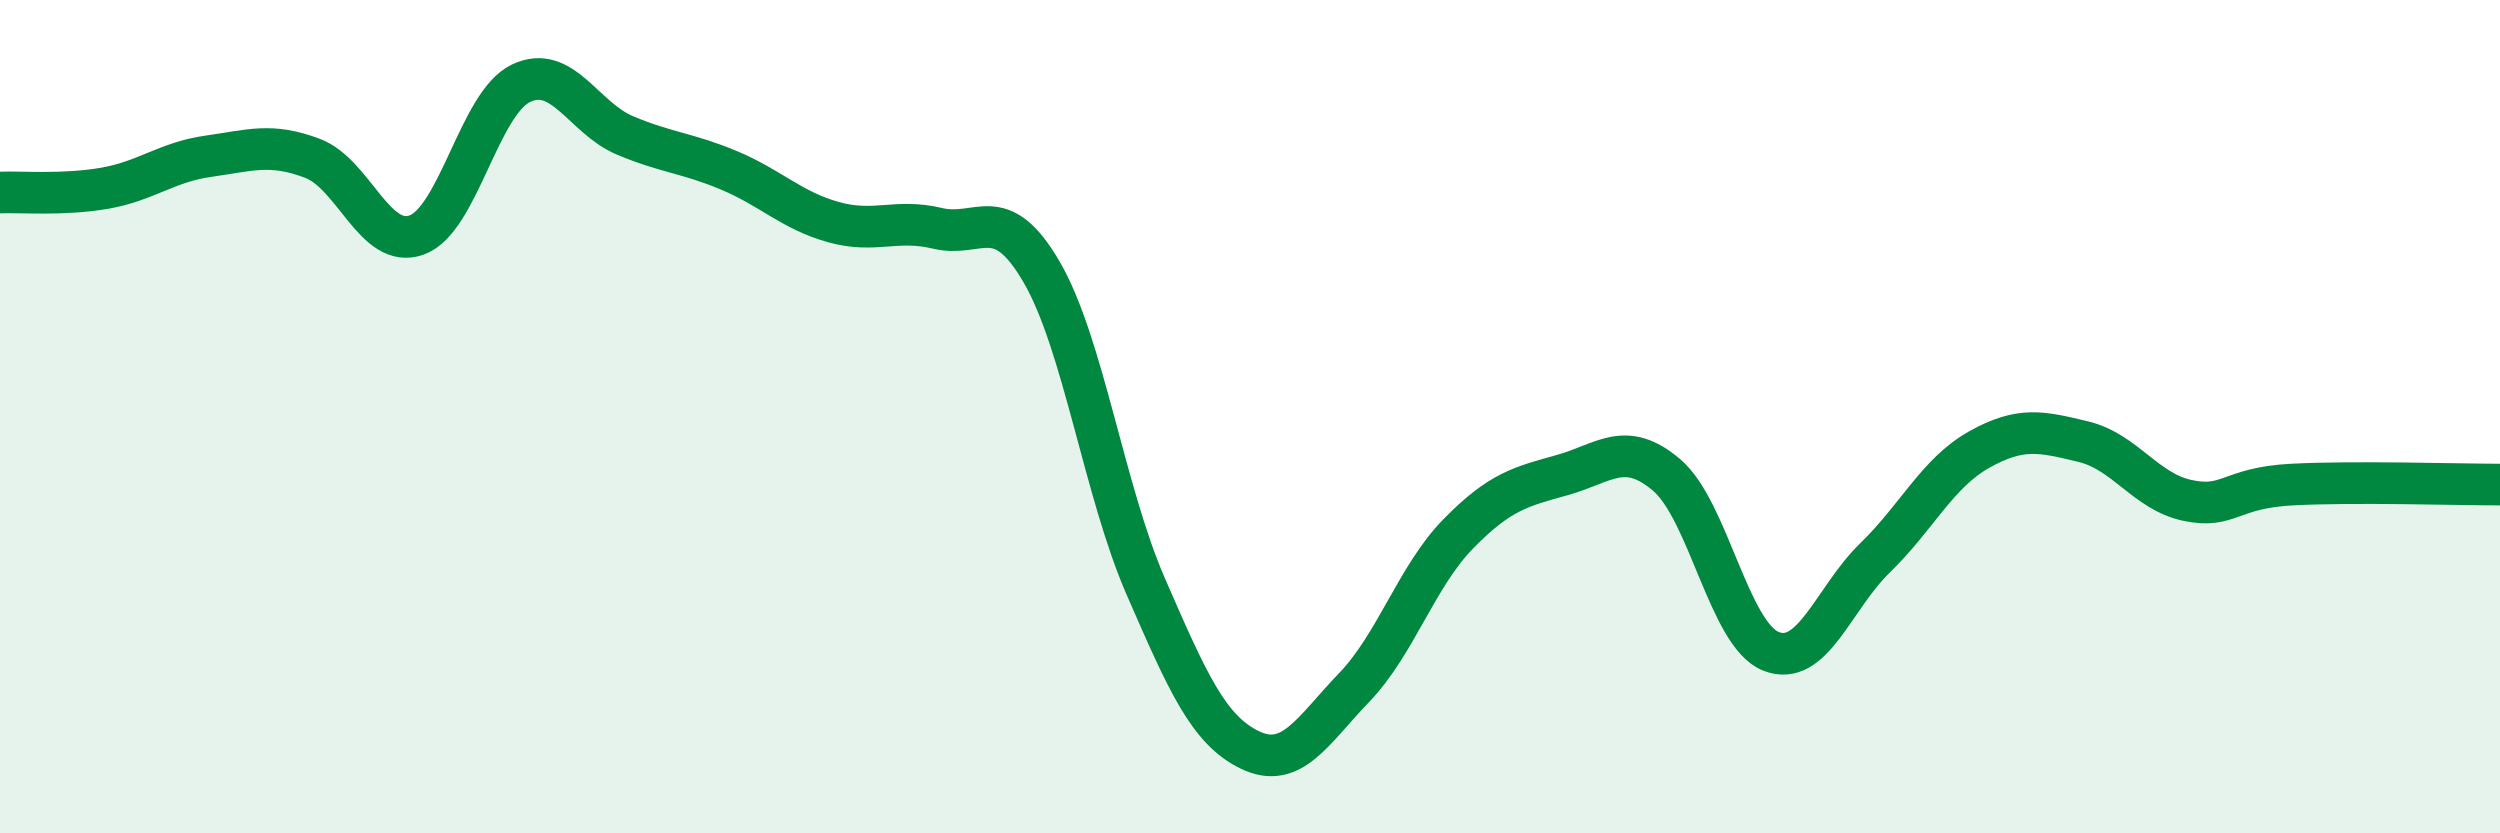
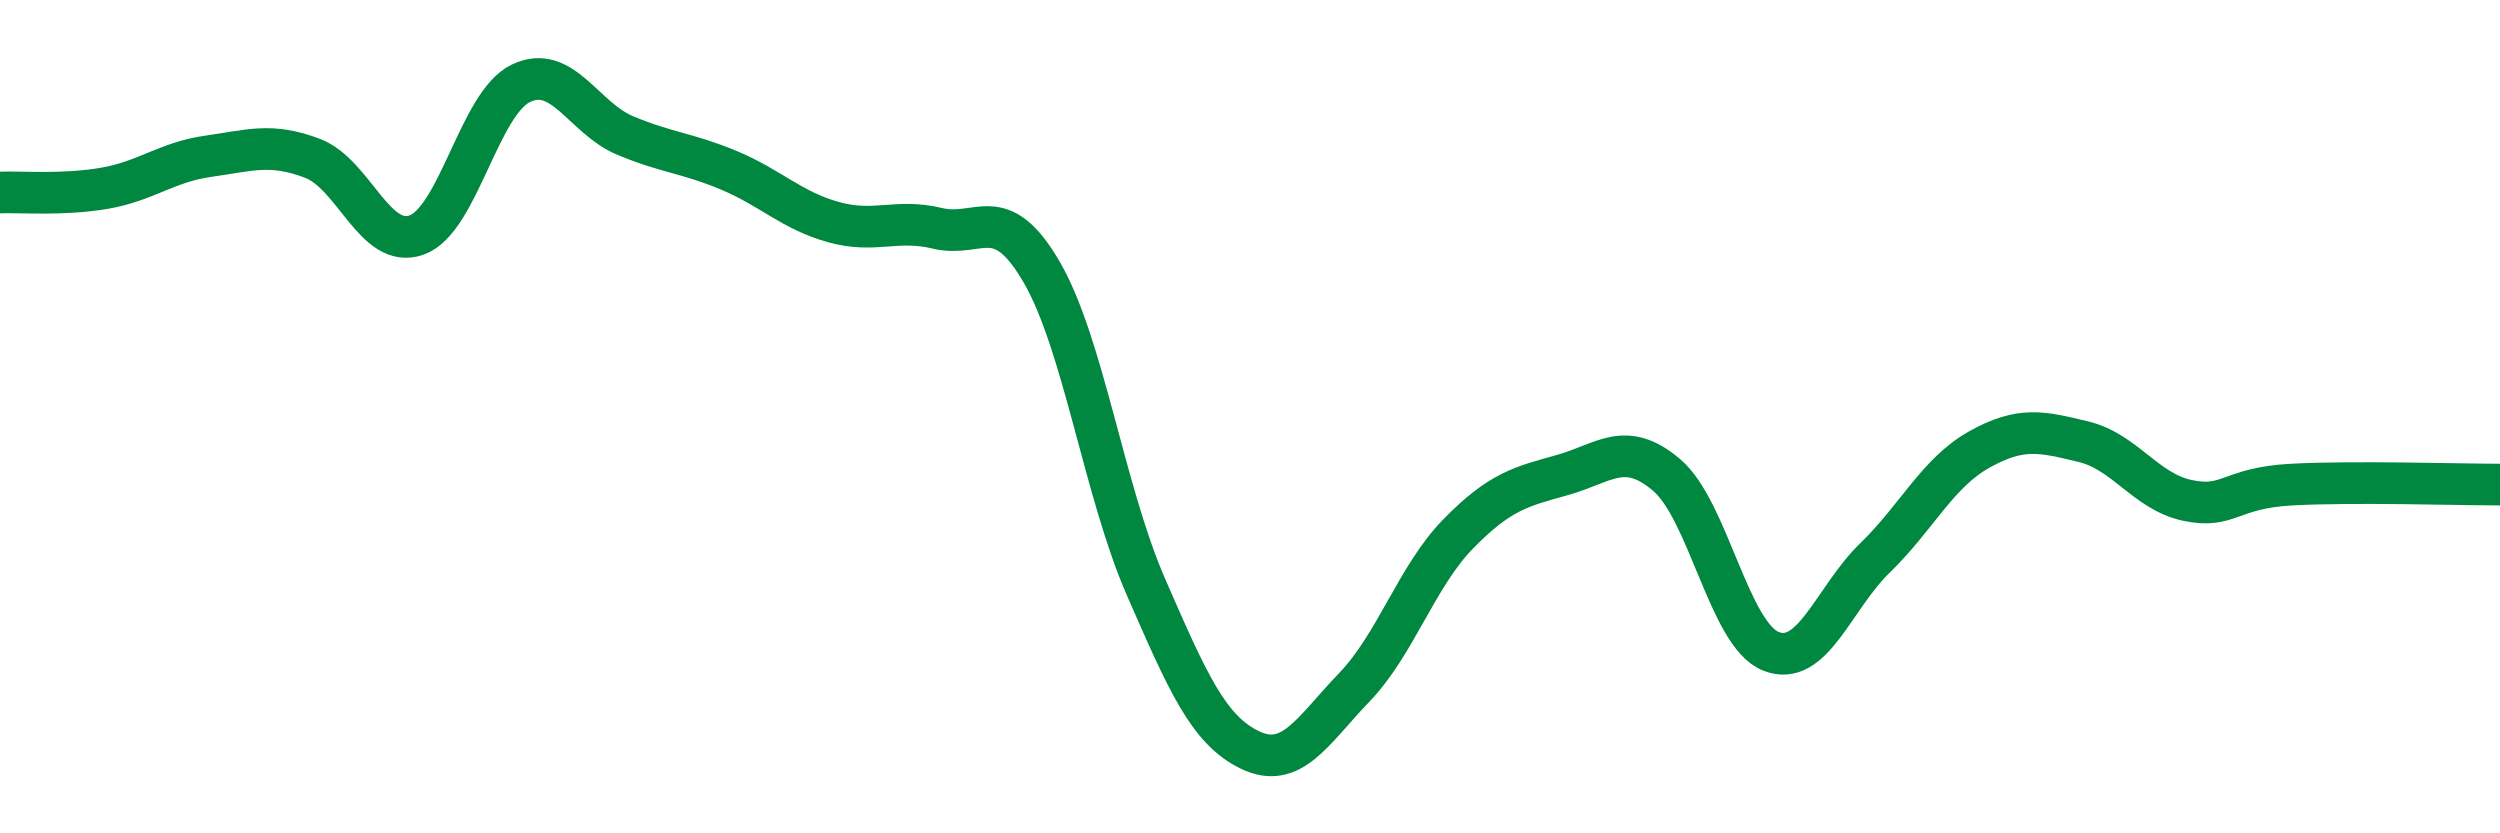
<svg xmlns="http://www.w3.org/2000/svg" width="60" height="20" viewBox="0 0 60 20">
-   <path d="M 0,4.62 C 0.5,4.6 1.5,4.69 2.5,4.52 C 3.5,4.35 4,3.89 5,3.75 C 6,3.61 6.5,3.42 7.5,3.8 C 8.5,4.18 9,6 10,5.64 C 11,5.28 11.5,2.48 12.5,2 C 13.5,1.52 14,2.83 15,3.25 C 16,3.67 16.5,3.67 17.5,4.09 C 18.5,4.51 19,5.05 20,5.33 C 21,5.61 21.5,5.24 22.5,5.48 C 23.5,5.72 24,4.81 25,6.53 C 26,8.25 26.5,11.79 27.5,14.08 C 28.5,16.37 29,17.52 30,18 C 31,18.48 31.5,17.54 32.5,16.5 C 33.5,15.46 34,13.83 35,12.81 C 36,11.79 36.5,11.68 37.5,11.4 C 38.5,11.12 39,10.55 40,11.4 C 41,12.25 41.5,15.23 42.5,15.63 C 43.5,16.03 44,14.36 45,13.39 C 46,12.42 46.5,11.35 47.5,10.79 C 48.5,10.23 49,10.36 50,10.6 C 51,10.84 51.5,11.8 52.5,12.01 C 53.5,12.22 53.5,11.71 55,11.63 C 56.5,11.55 59,11.63 60,11.63L60 20L0 20Z" fill="#008740" opacity="0.1" stroke-linecap="round" stroke-linejoin="round" />
  <path d="M 0,4.62 C 0.5,4.6 1.5,4.69 2.5,4.52 C 3.5,4.35 4,3.89 5,3.75 C 6,3.61 6.5,3.42 7.5,3.8 C 8.5,4.18 9,6 10,5.64 C 11,5.28 11.5,2.48 12.5,2 C 13.5,1.52 14,2.83 15,3.25 C 16,3.67 16.5,3.67 17.5,4.09 C 18.5,4.51 19,5.05 20,5.33 C 21,5.61 21.5,5.24 22.5,5.48 C 23.5,5.72 24,4.81 25,6.53 C 26,8.25 26.5,11.79 27.5,14.08 C 28.5,16.37 29,17.52 30,18 C 31,18.48 31.5,17.54 32.5,16.5 C 33.5,15.46 34,13.83 35,12.81 C 36,11.79 36.5,11.68 37.5,11.4 C 38.5,11.12 39,10.55 40,11.4 C 41,12.25 41.5,15.23 42.5,15.63 C 43.5,16.03 44,14.36 45,13.39 C 46,12.42 46.5,11.35 47.5,10.79 C 48.5,10.23 49,10.36 50,10.6 C 51,10.84 51.5,11.8 52.5,12.01 C 53.5,12.22 53.5,11.71 55,11.63 C 56.5,11.55 59,11.63 60,11.63" stroke="#008740" stroke-width="1" fill="none" stroke-linecap="round" stroke-linejoin="round" />
</svg>